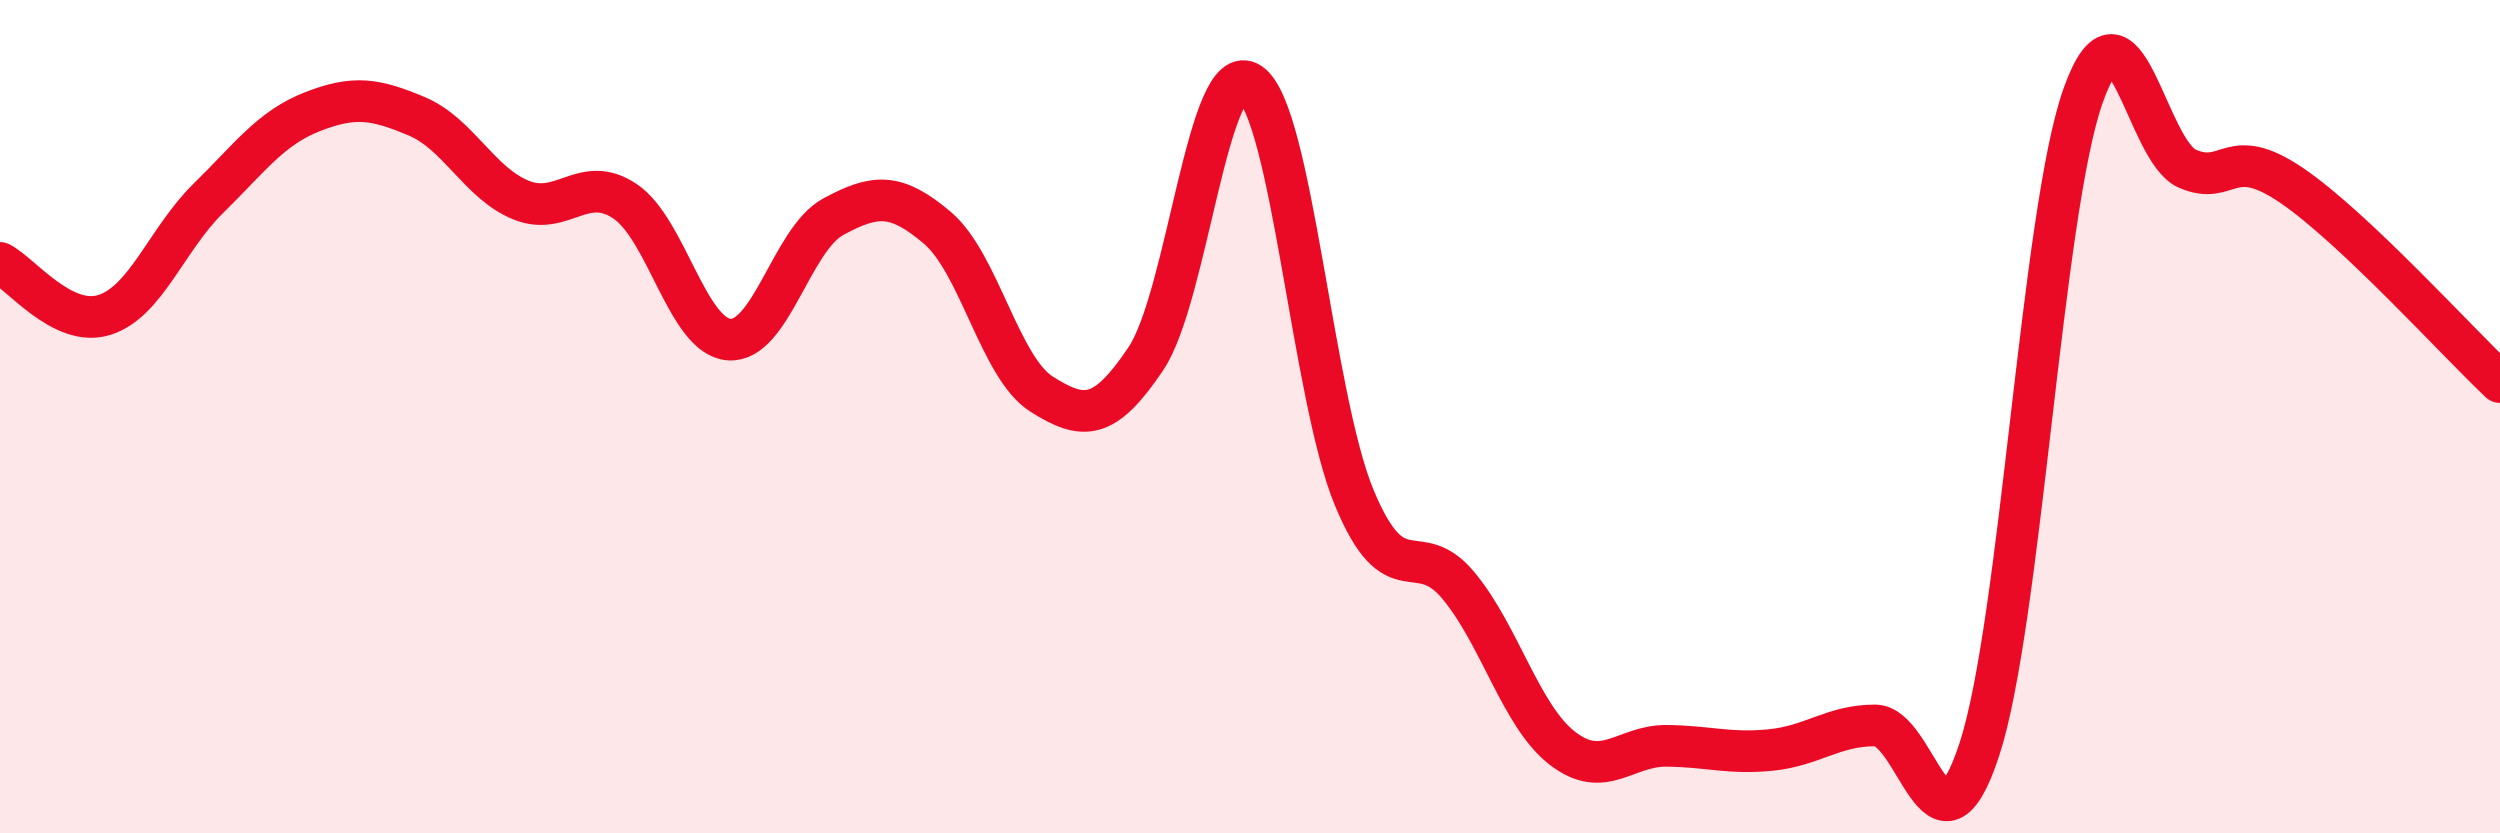
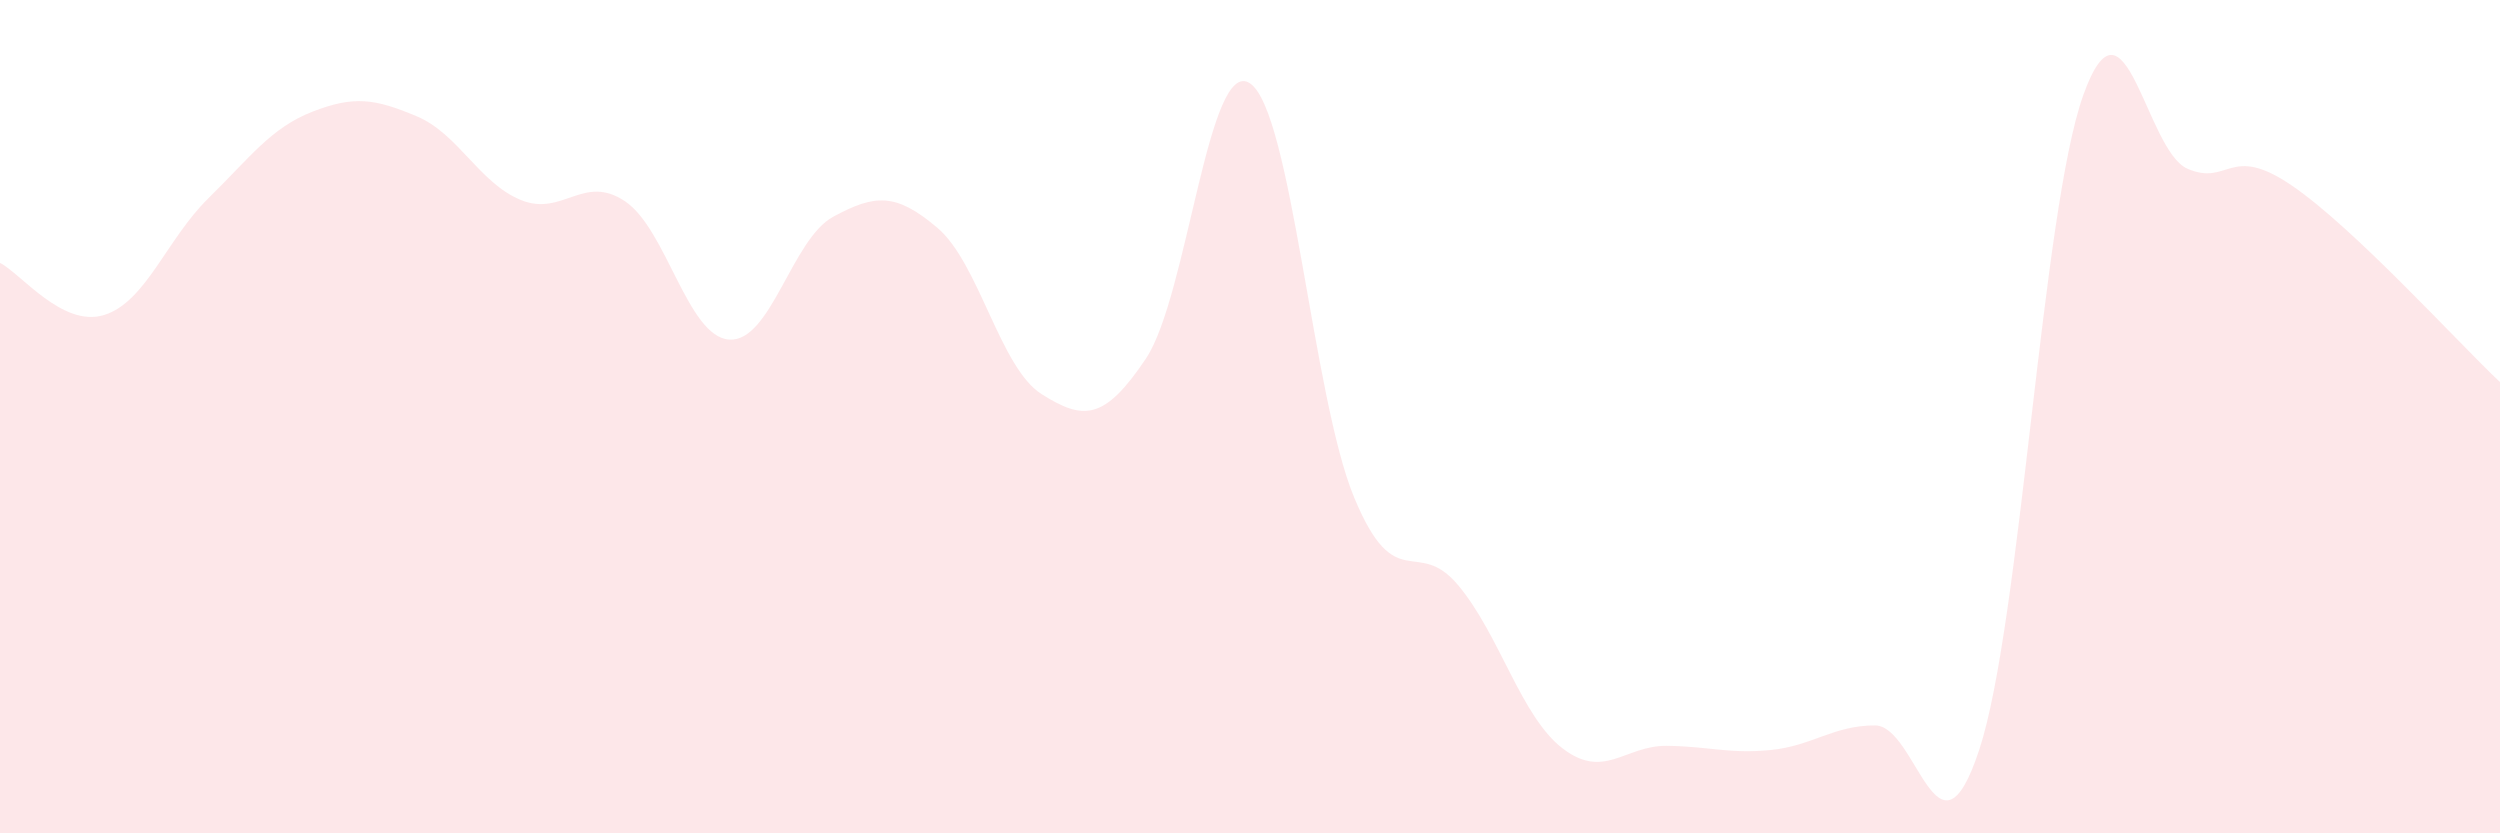
<svg xmlns="http://www.w3.org/2000/svg" width="60" height="20" viewBox="0 0 60 20">
  <path d="M 0,6.31 C 0.5,6.56 1.5,7.87 2.5,7.56 C 3.5,7.25 4,5.74 5,4.76 C 6,3.78 6.5,3.07 7.5,2.68 C 8.5,2.29 9,2.37 10,2.79 C 11,3.21 11.5,4.39 12.5,4.8 C 13.5,5.21 14,4.16 15,4.83 C 16,5.5 16.5,8.08 17.5,8.15 C 18.5,8.22 19,5.74 20,5.2 C 21,4.66 21.5,4.62 22.5,5.47 C 23.5,6.32 24,8.83 25,9.46 C 26,10.09 26.5,10.1 27.5,8.61 C 28.5,7.12 29,1.33 30,2 C 31,2.67 31.5,9.53 32.5,11.94 C 33.5,14.35 34,12.85 35,14.05 C 36,15.25 36.5,17.19 37.5,17.96 C 38.5,18.73 39,17.89 40,17.9 C 41,17.91 41.5,18.1 42.5,18 C 43.5,17.9 44,17.41 45,17.41 C 46,17.41 46.5,21.03 47.5,18 C 48.5,14.97 49,5.07 50,2.28 C 51,-0.51 51.5,3.62 52.5,4.05 C 53.5,4.48 53.5,3.43 55,4.45 C 56.5,5.47 59,8.23 60,9.17L60 20L0 20Z" fill="#EB0A25" opacity="0.1" stroke-linecap="round" stroke-linejoin="round" />
-   <path d="M 0,6.31 C 0.5,6.56 1.5,7.87 2.5,7.56 C 3.5,7.25 4,5.74 5,4.76 C 6,3.78 6.5,3.07 7.5,2.68 C 8.5,2.29 9,2.37 10,2.79 C 11,3.21 11.5,4.39 12.5,4.8 C 13.5,5.21 14,4.16 15,4.83 C 16,5.5 16.5,8.08 17.5,8.15 C 18.5,8.22 19,5.74 20,5.2 C 21,4.66 21.5,4.62 22.5,5.47 C 23.5,6.32 24,8.83 25,9.46 C 26,10.09 26.5,10.1 27.5,8.61 C 28.5,7.12 29,1.33 30,2 C 31,2.67 31.5,9.53 32.5,11.94 C 33.5,14.35 34,12.85 35,14.05 C 36,15.25 36.5,17.19 37.5,17.96 C 38.5,18.73 39,17.89 40,17.9 C 41,17.91 41.5,18.1 42.5,18 C 43.5,17.9 44,17.41 45,17.41 C 46,17.41 46.5,21.03 47.5,18 C 48.5,14.97 49,5.07 50,2.28 C 51,-0.51 51.5,3.62 52.5,4.05 C 53.5,4.48 53.5,3.43 55,4.45 C 56.5,5.47 59,8.23 60,9.17" stroke="#EB0A25" stroke-width="1" fill="none" stroke-linecap="round" stroke-linejoin="round" />
</svg>